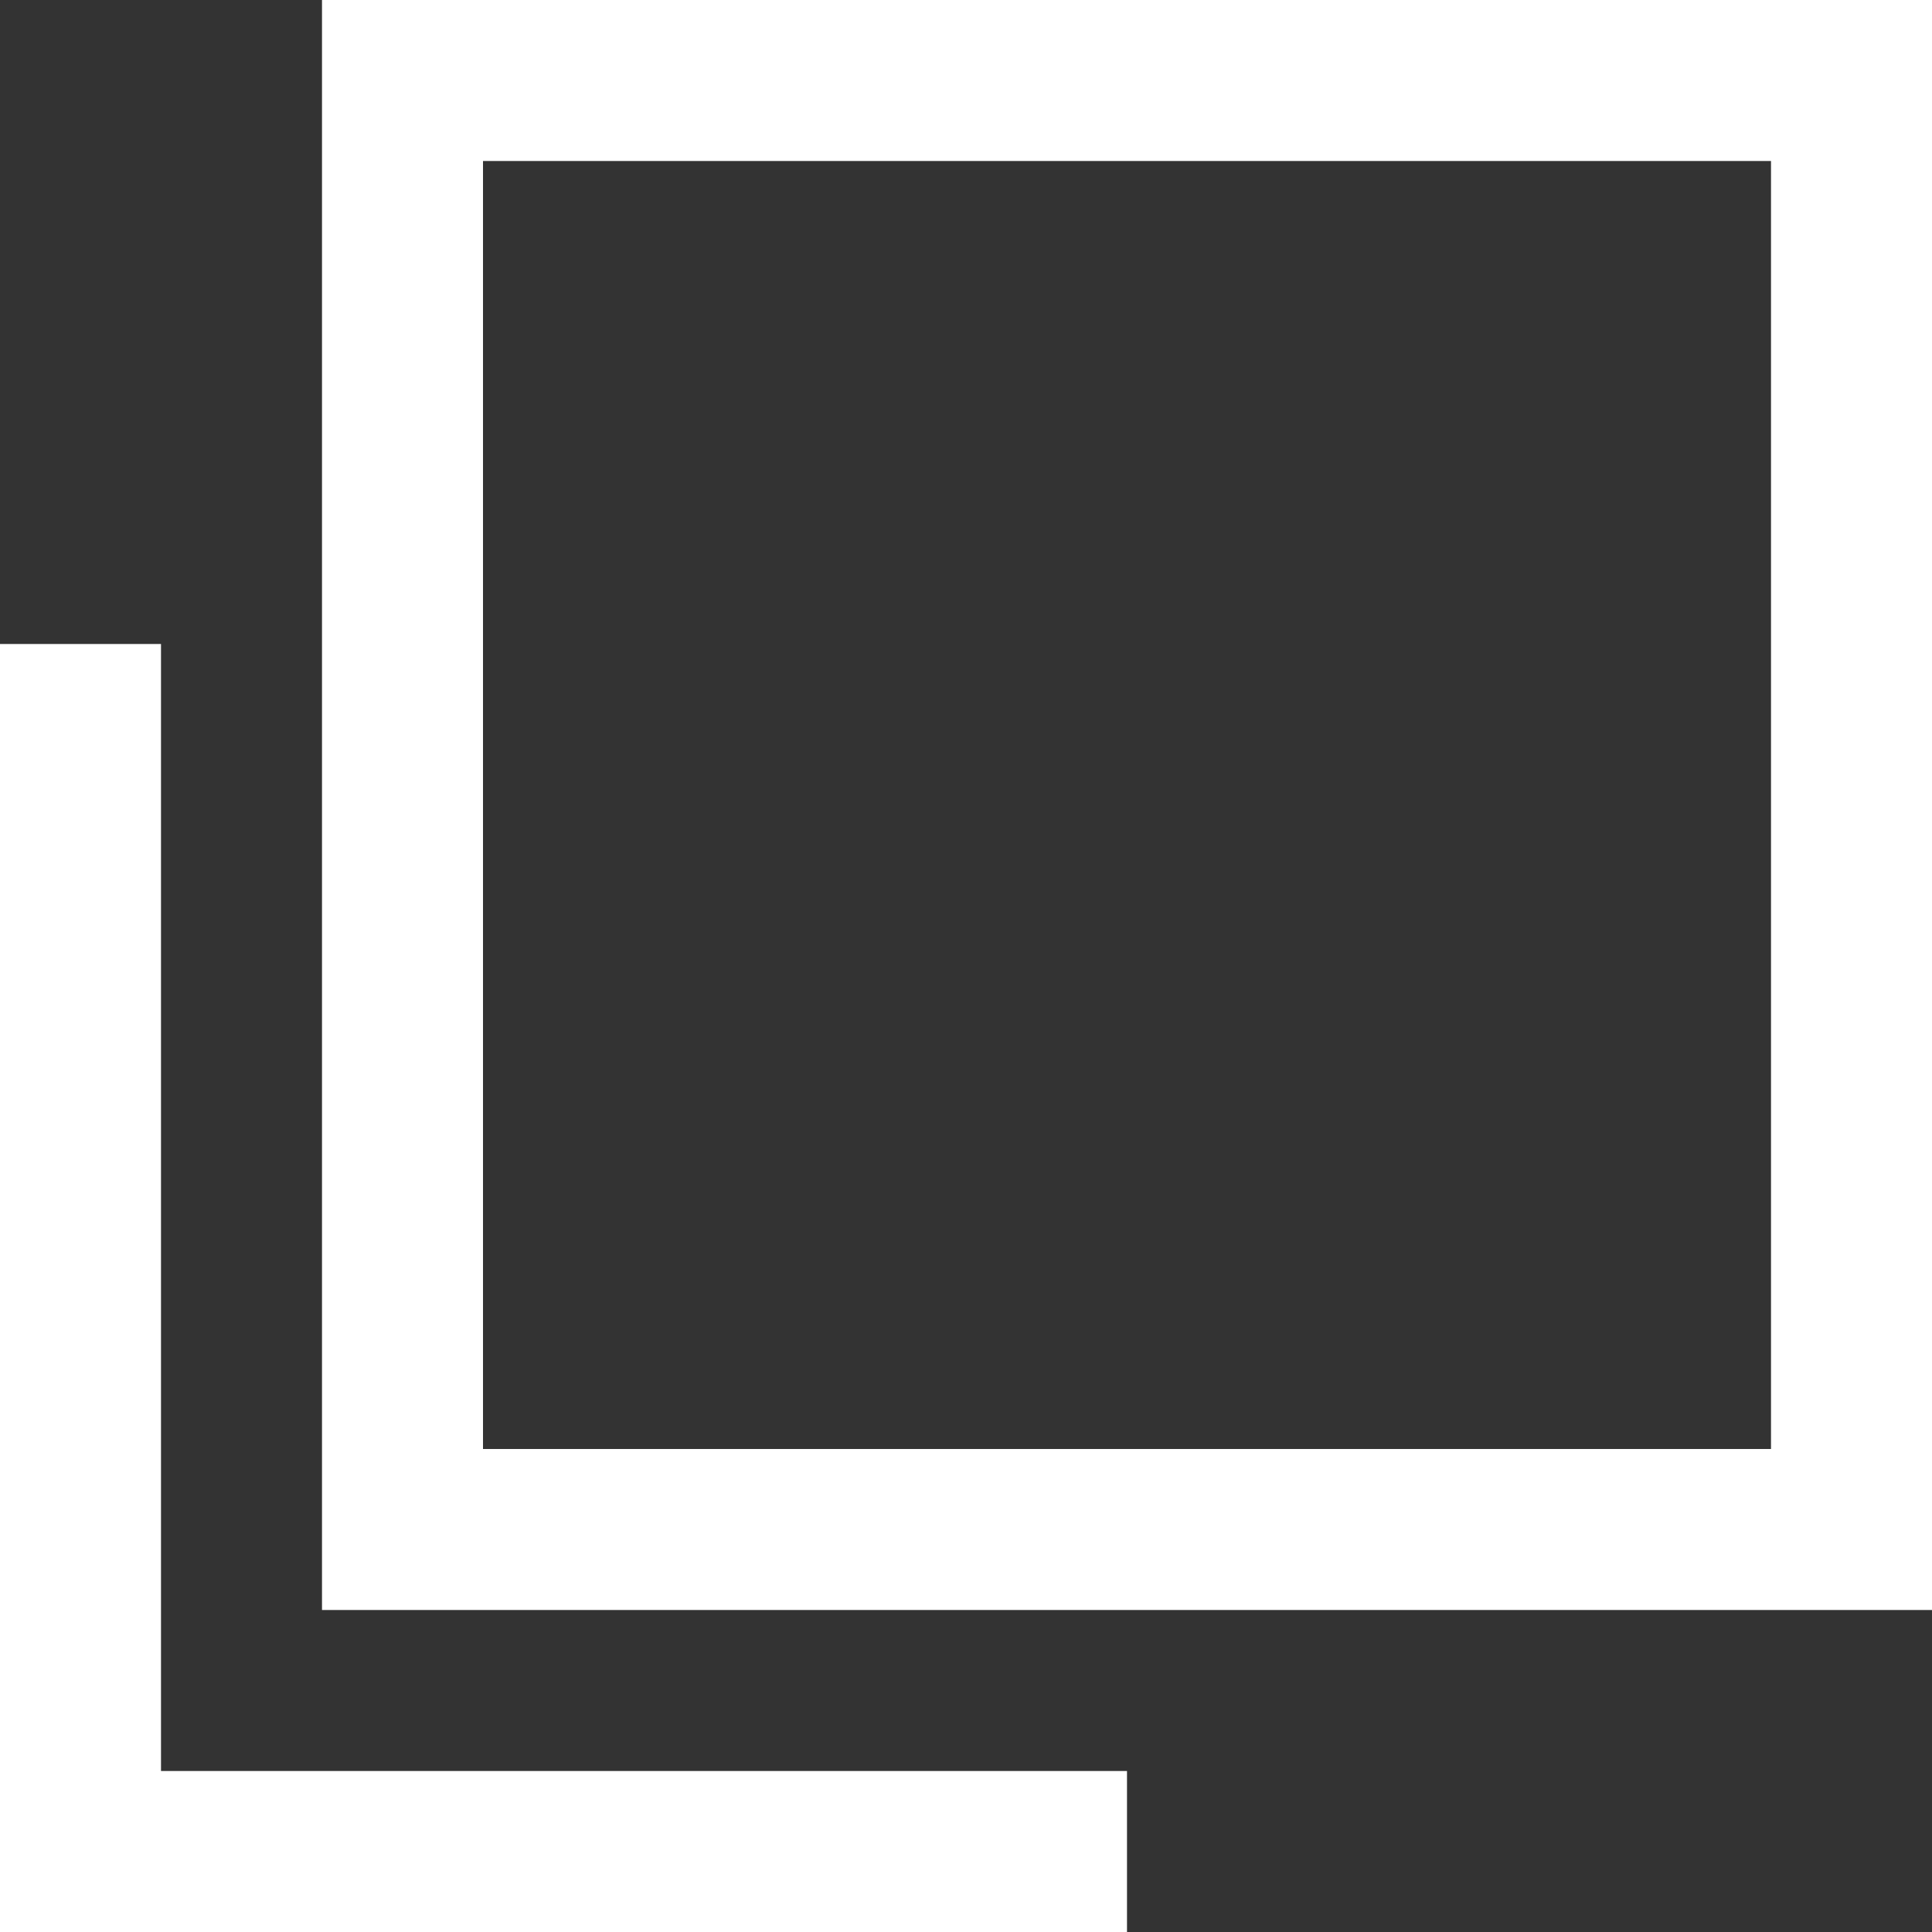
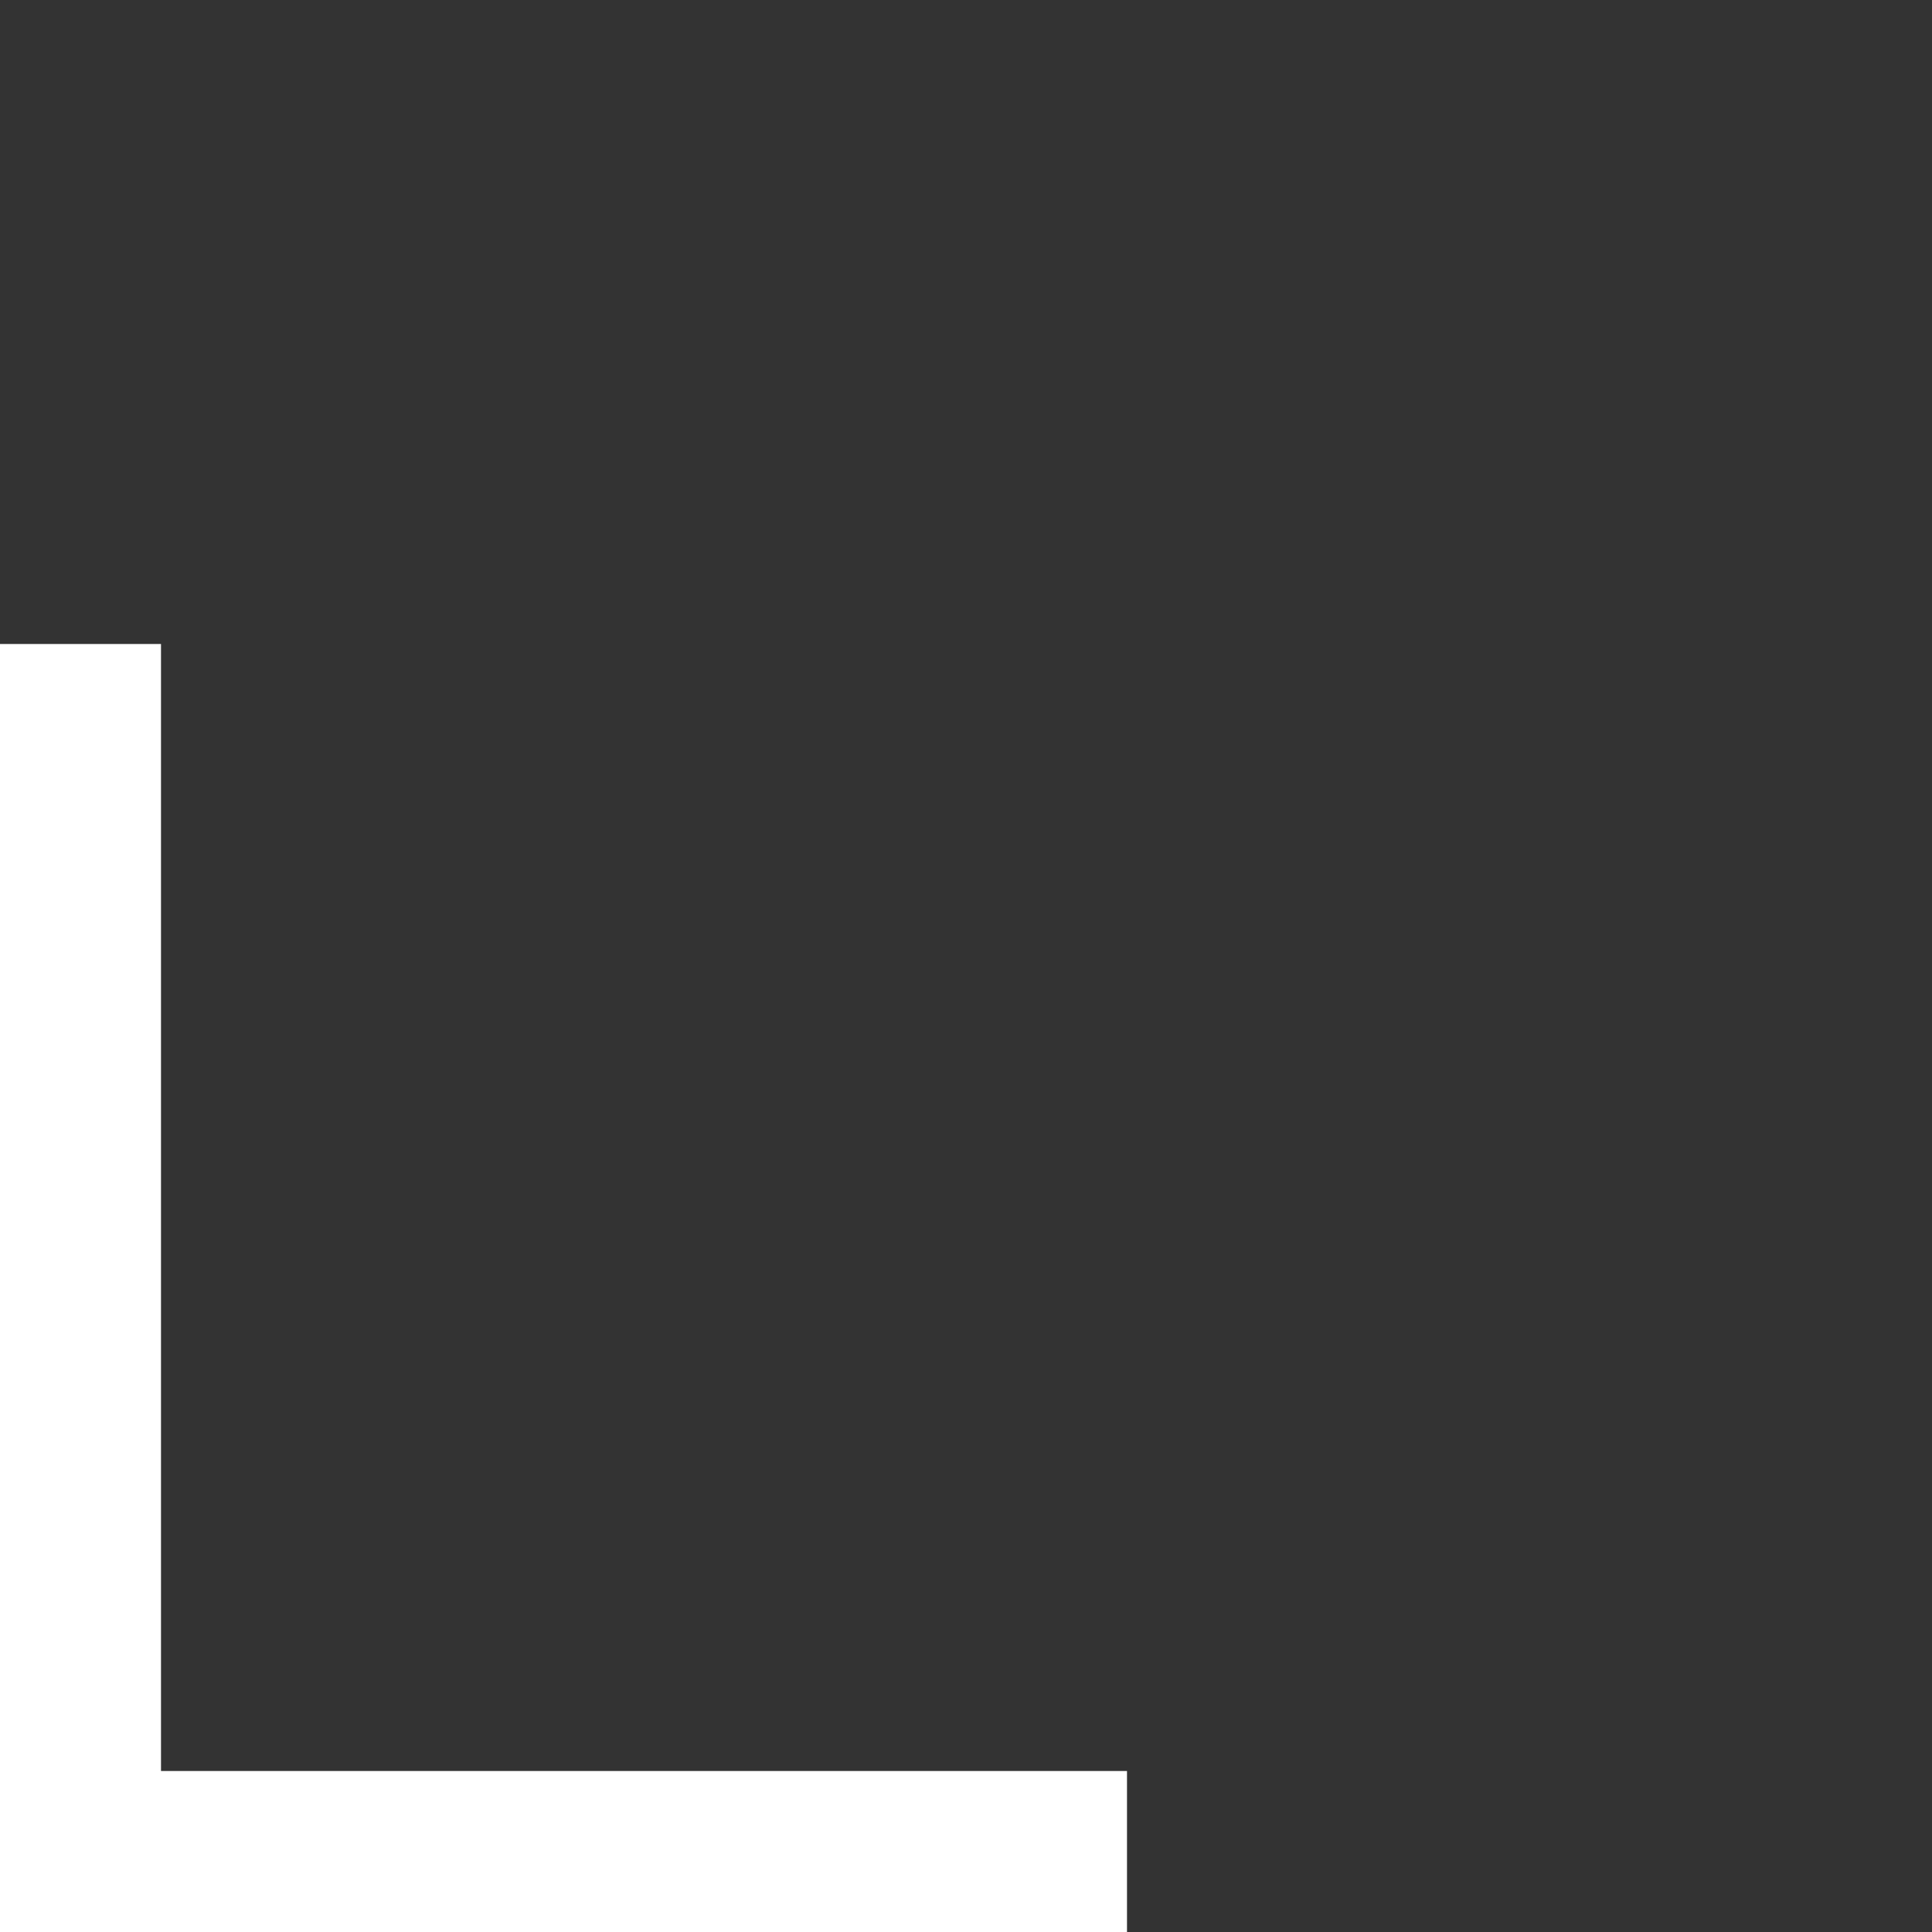
<svg xmlns="http://www.w3.org/2000/svg" version="1.1" id="レイヤー_1" x="0px" y="0px" width="12px" height="12px" viewBox="0 0 12 12" enable-background="new 0 0 12 12" xml:space="preserve">
  <rect x="0" y="0" width="12" height="12" fill="#333333" stroke="none" />
-   <path fill="#FFFFFF" d="M11,1v8H3V1H11 M12,0H2v10h10V0L12,0z" />
  <g>
    <polygon fill="#FFFFFF" points="1,11 1,4 0,4 0,11 0,12 1,12 7,12 7,11  " />
  </g>
</svg>